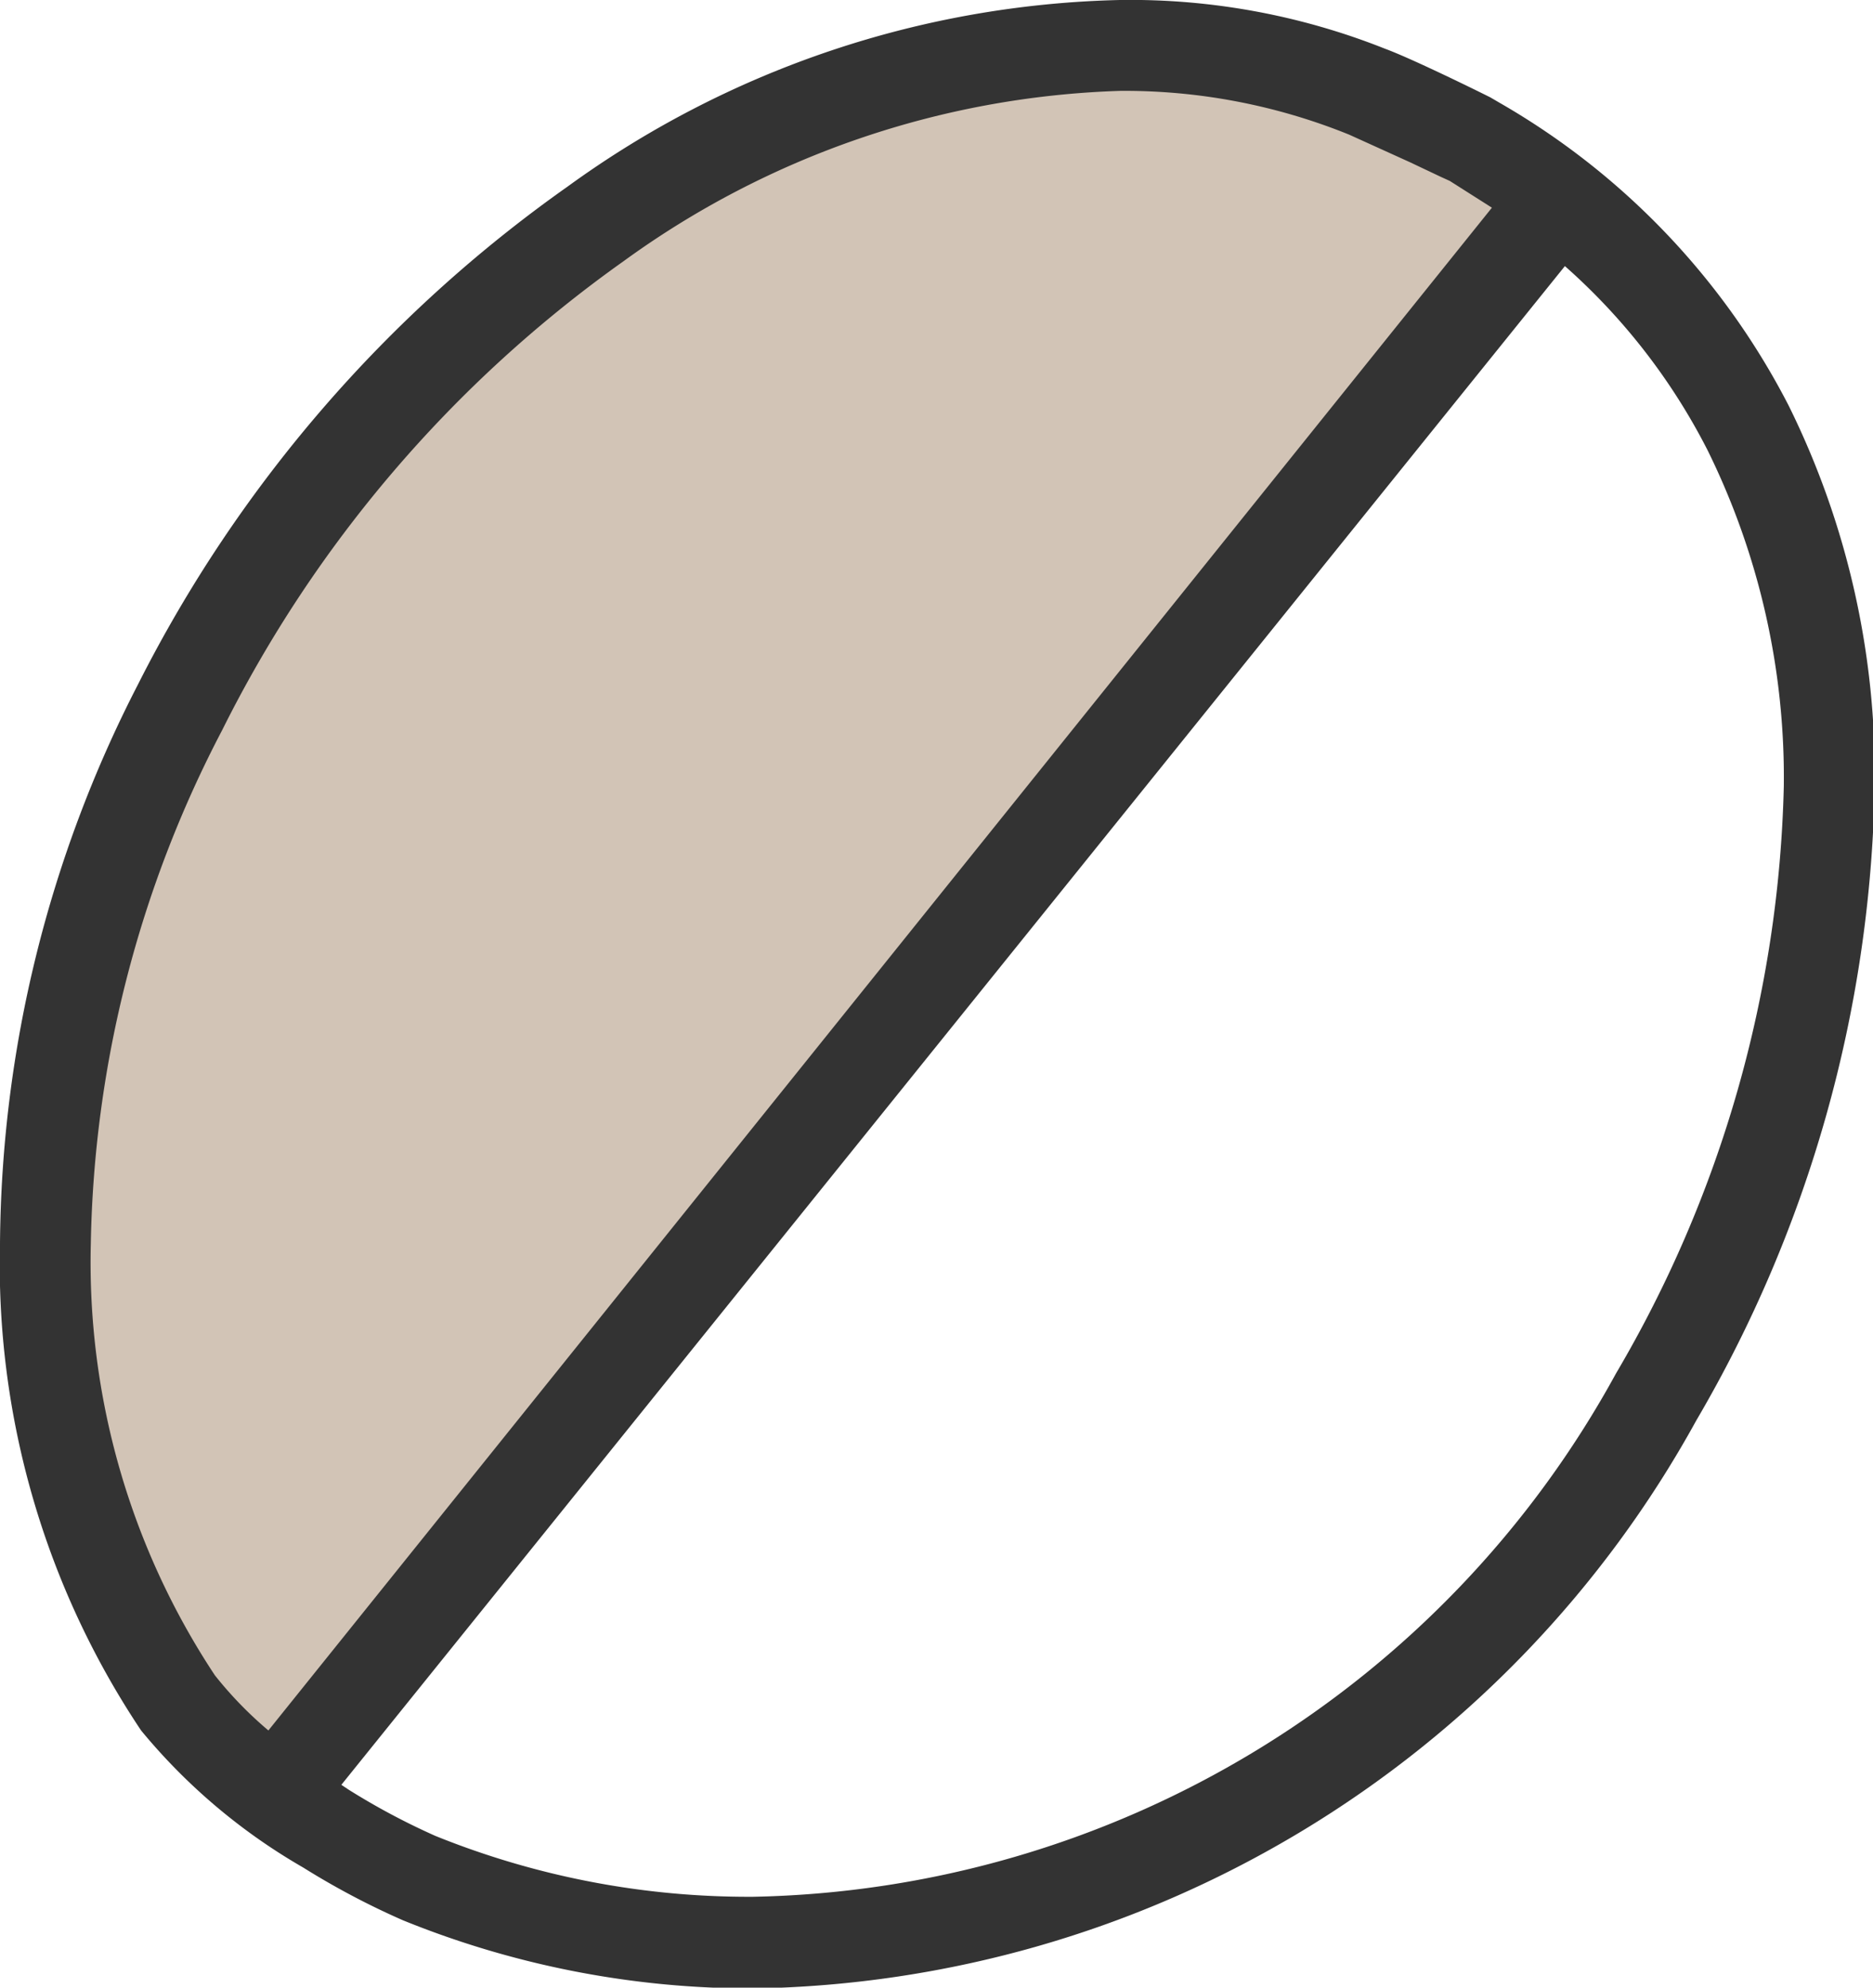
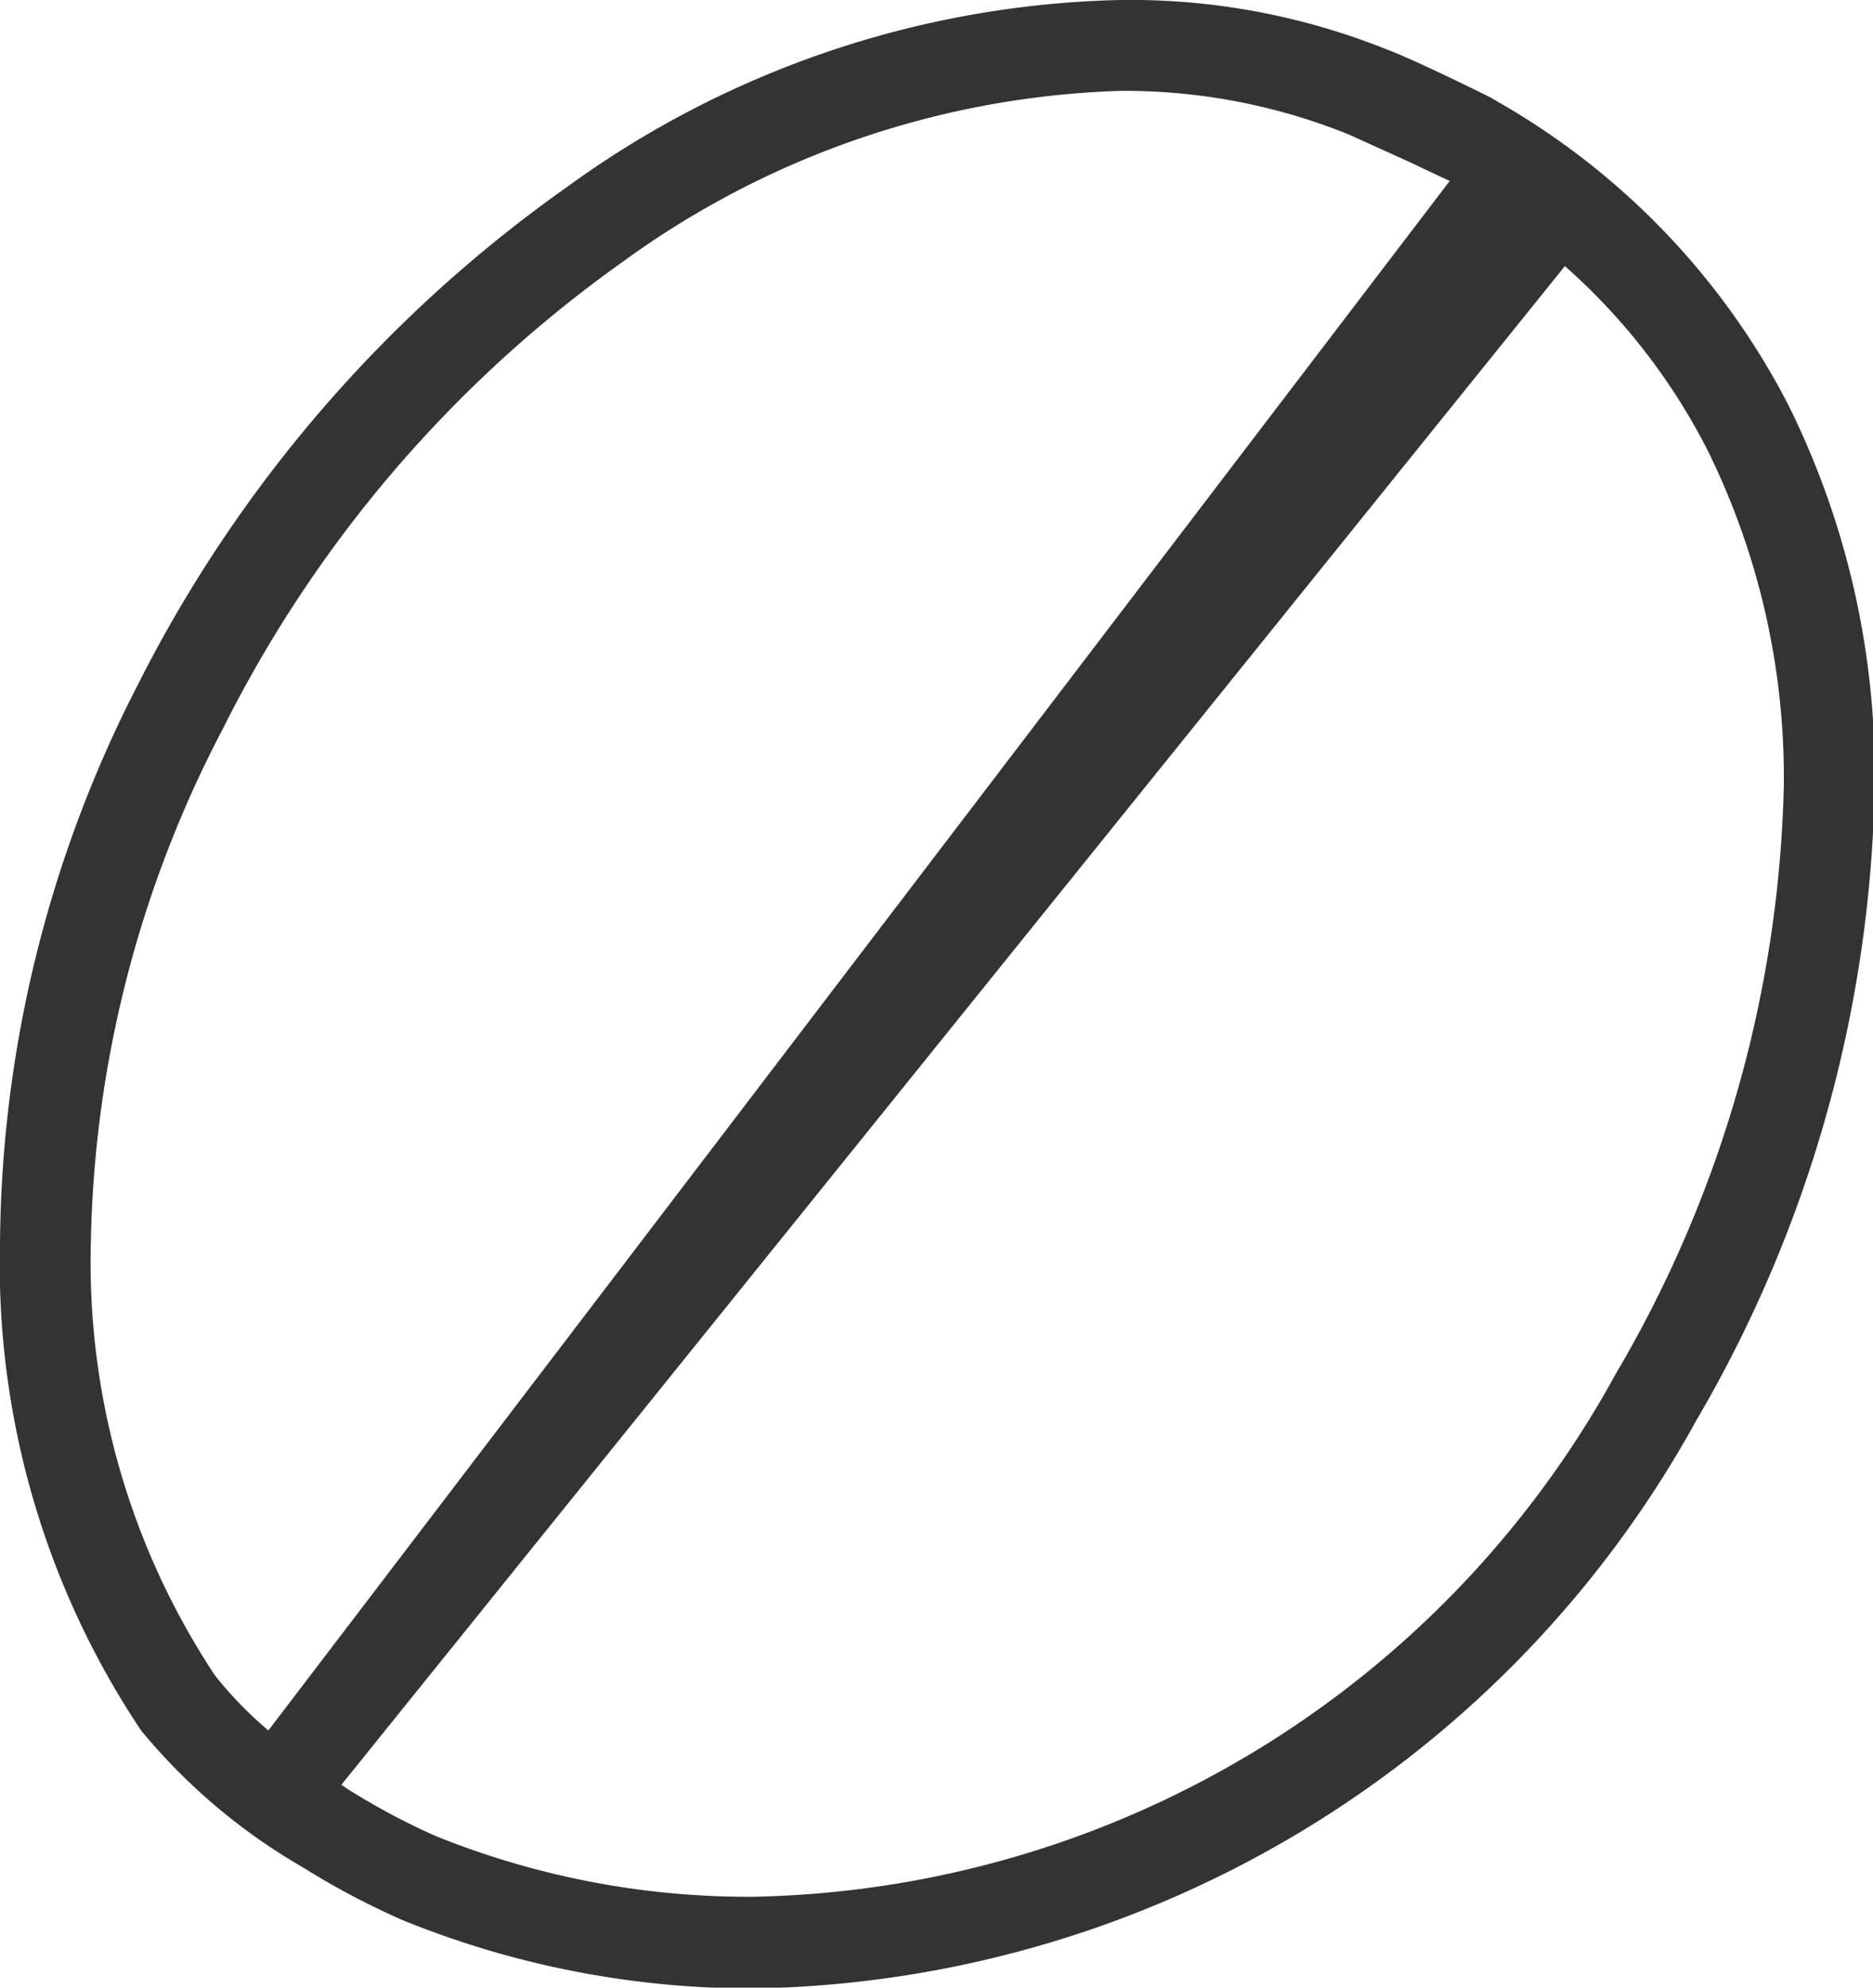
<svg xmlns="http://www.w3.org/2000/svg" viewBox="0 0 23.1 24.5">
  <defs>
    <style>.cls-1{fill:#d2c4b6;}.cls-2{fill:#333;}</style>
  </defs>
  <title>mild</title>
  <g id="Layer_2" data-name="Layer 2">
    <g id="Layer_1-2" data-name="Layer 1">
-       <path class="cls-1" d="M3.29,22.15,19.05,2.52c-.12-.07-.77-.58-.9-.65s-1-.51-1.34-.63C11.91-.77,5.38,2.61,2.22,8.8c-2.3,4.5-2.17,9.25,0,12.28C2.31,21.27,3.12,22,3.29,22.15Z" />
-       <path class="cls-2" d="M22.06,5a9.11,9.11,0,0,0-3.56-3.73h0l-.12-.07c-.28-.14-1-.49-1.3-.6A8.5,8.5,0,0,0,13.81,0,12.05,12.05,0,0,0,7,2.3a16.75,16.75,0,0,0-5.3,6.14A15.26,15.26,0,0,0,0,15.33a10.33,10.33,0,0,0,1.74,6v0a7.32,7.32,0,0,0,2,1.69,9.54,9.54,0,0,0,1.23.65,11.43,11.43,0,0,0,4.34.84,13.52,13.52,0,0,0,11.61-7,16,16,0,0,0,2.2-7.8A10.22,10.22,0,0,0,22.06,5ZM17.68,2ZM1.12,15.33A14.15,14.15,0,0,1,2.74,9,15.64,15.64,0,0,1,7.69,3.22a11,11,0,0,1,6.13-2.1,7.38,7.38,0,0,1,2.82.54l.75.34.38.18.11.05h0l.52.33L3.31,21.33a4.75,4.75,0,0,1-.66-.68A9.22,9.22,0,0,1,1.12,15.33Zm18.81,1.6A12.4,12.4,0,0,1,9.29,23.38a10.31,10.31,0,0,1-3.92-.75,8.55,8.55,0,0,1-1.07-.57L4.21,22,19.3,3.28a7.68,7.68,0,0,1,1.76,2.27A9.11,9.11,0,0,1,22,9.69,14.93,14.93,0,0,1,19.93,16.93Z" />
+       <path class="cls-2" d="M22.06,5a9.11,9.11,0,0,0-3.56-3.73h0l-.12-.07c-.28-.14-1-.49-1.3-.6A8.5,8.5,0,0,0,13.81,0,12.05,12.05,0,0,0,7,2.3a16.75,16.75,0,0,0-5.3,6.14A15.26,15.26,0,0,0,0,15.33a10.33,10.33,0,0,0,1.74,6v0a7.32,7.32,0,0,0,2,1.69,9.54,9.54,0,0,0,1.23.65,11.43,11.43,0,0,0,4.34.84,13.52,13.52,0,0,0,11.61-7,16,16,0,0,0,2.2-7.8A10.22,10.22,0,0,0,22.06,5ZM17.68,2ZM1.12,15.33A14.15,14.15,0,0,1,2.74,9,15.64,15.64,0,0,1,7.69,3.22a11,11,0,0,1,6.13-2.1,7.38,7.38,0,0,1,2.82.54l.75.34.38.18.11.05h0L3.31,21.33a4.75,4.75,0,0,1-.66-.68A9.22,9.22,0,0,1,1.12,15.33Zm18.81,1.6A12.4,12.4,0,0,1,9.29,23.38a10.31,10.31,0,0,1-3.92-.75,8.55,8.55,0,0,1-1.07-.57L4.21,22,19.3,3.28a7.68,7.68,0,0,1,1.76,2.27A9.11,9.11,0,0,1,22,9.69,14.93,14.93,0,0,1,19.93,16.93Z" />
    </g>
  </g>
</svg>